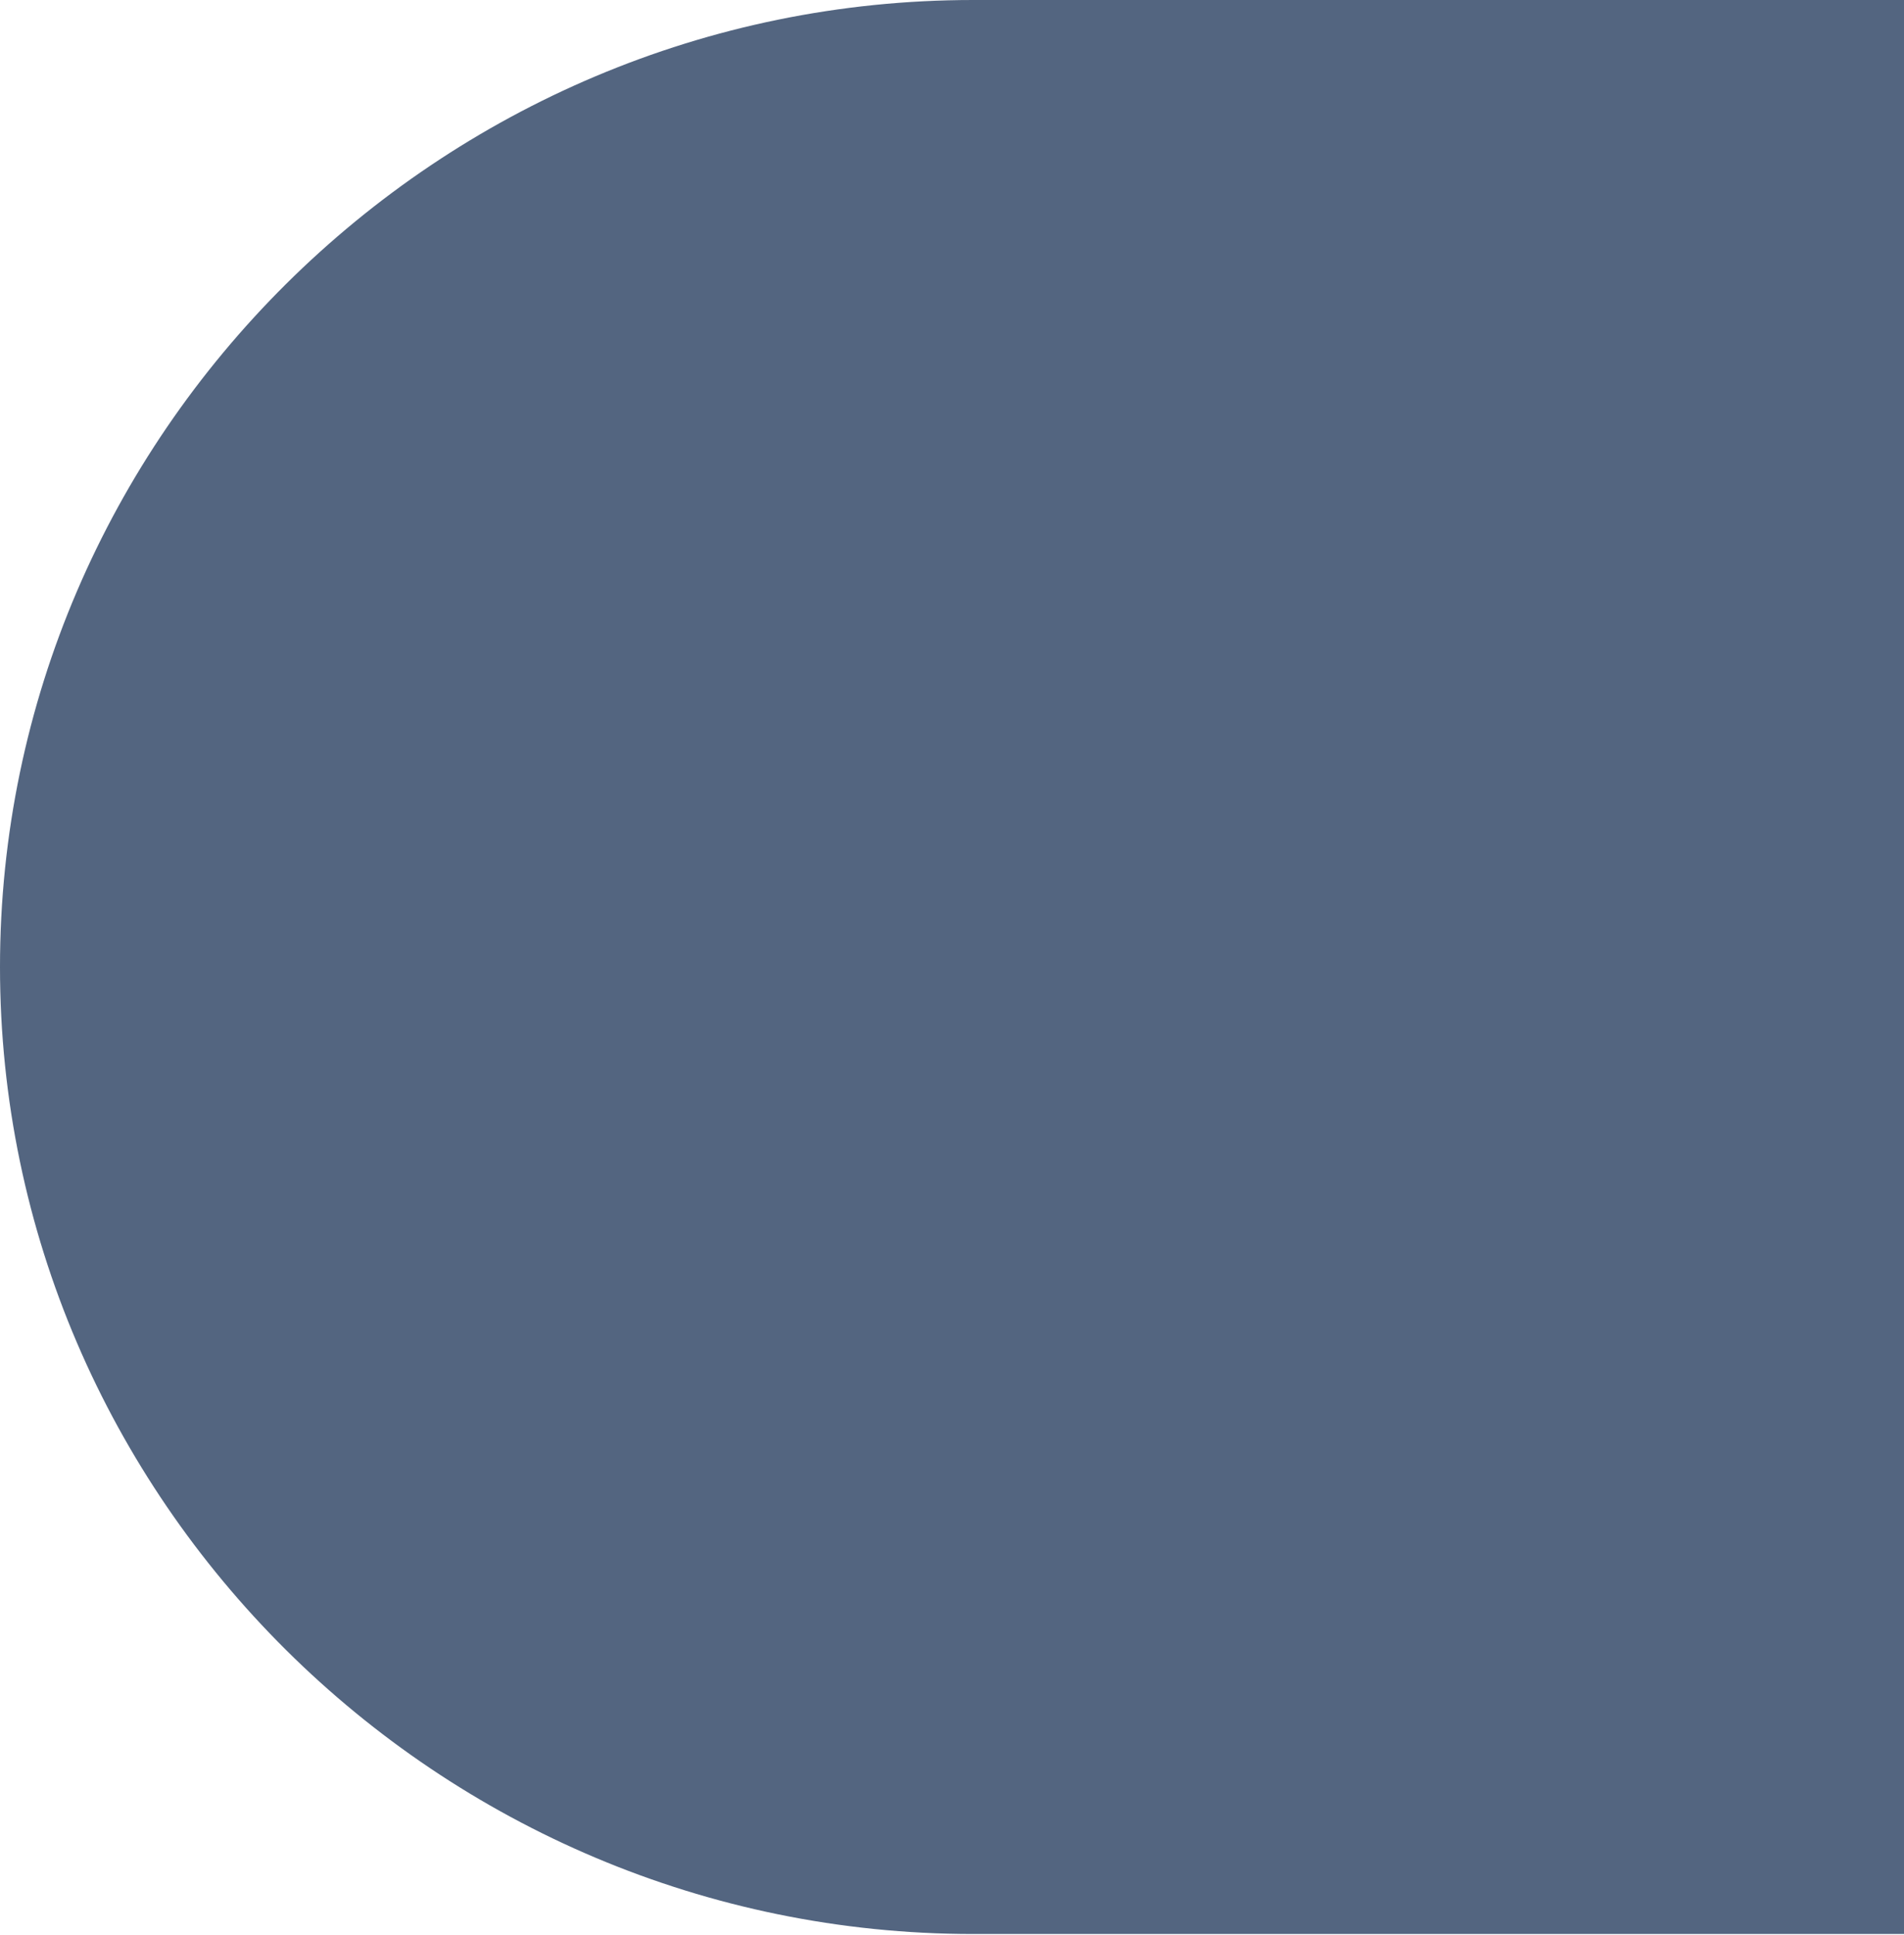
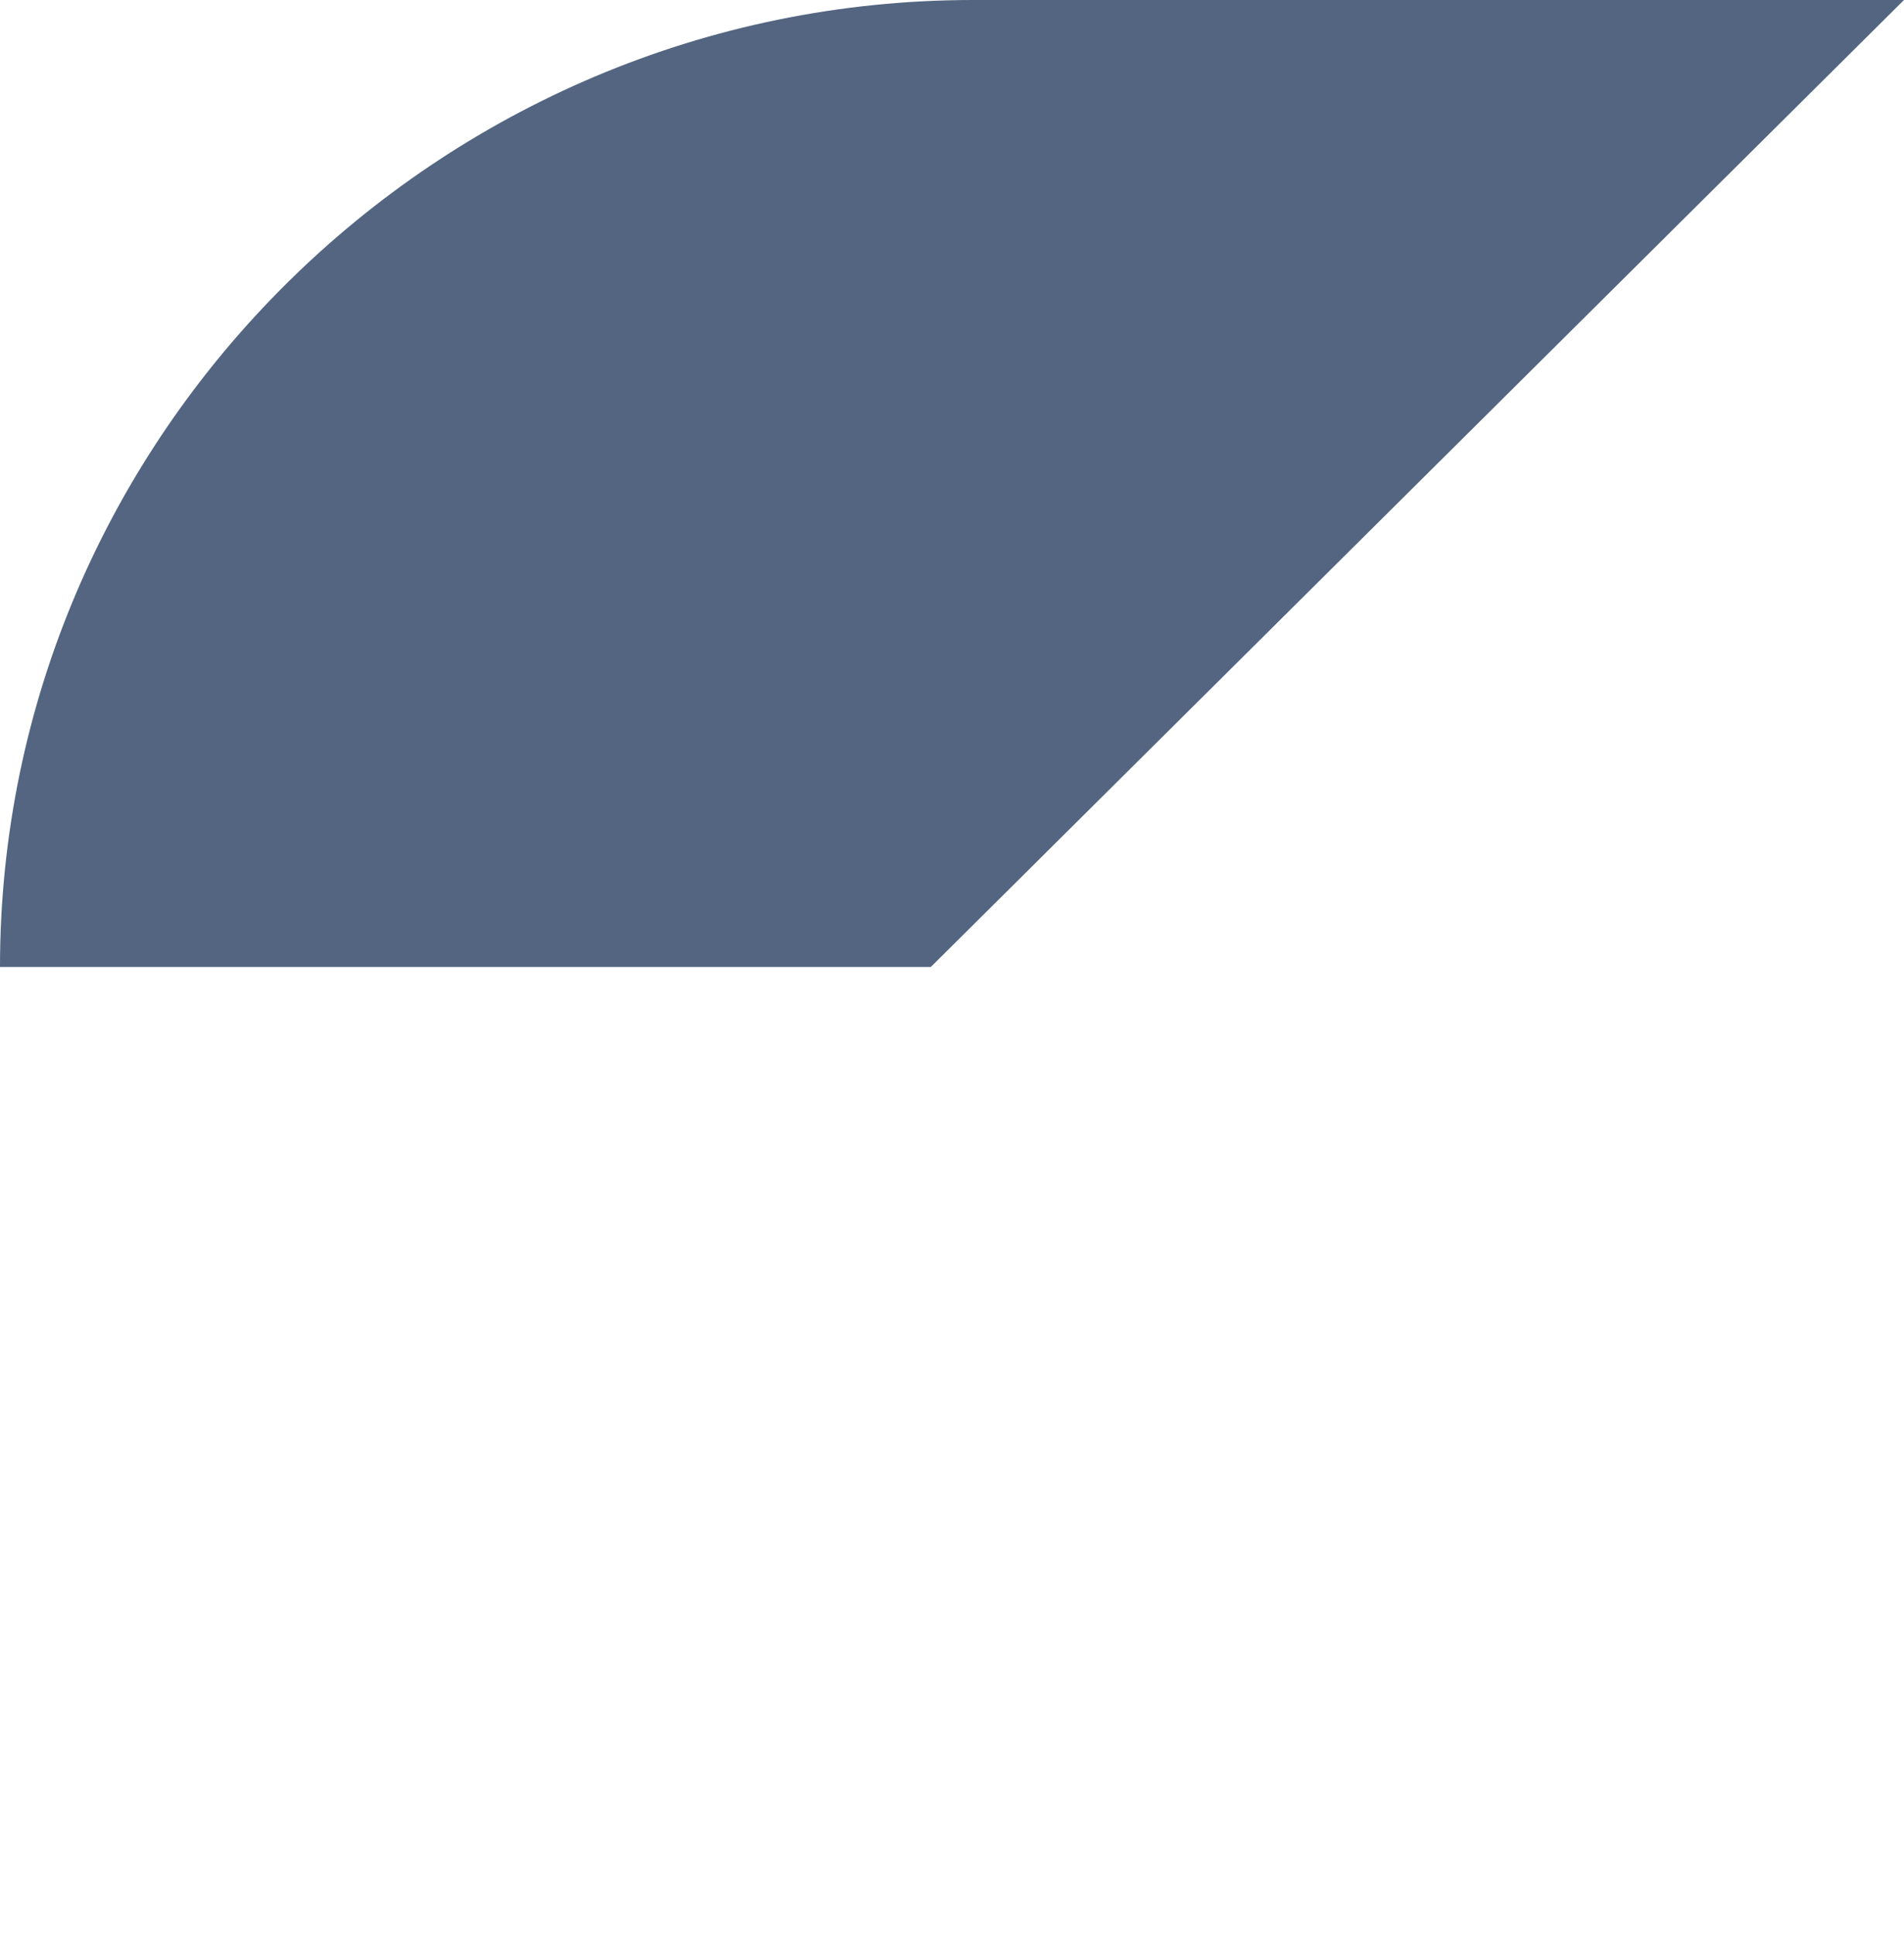
<svg xmlns="http://www.w3.org/2000/svg" id="uuid-732f37c8-e6bb-49ee-b0be-721e1120c22f" data-name="レイヤー 2" viewBox="0 0 26.49 26.91">
  <g id="uuid-6ecc3936-6c84-416f-9102-381c382347ea" data-name="レイヤー 1">
-     <path d="m26.49,0h-12.95C6.1,0,0,6.05,0,13.45s6.1,13.45,13.54,13.45h12.95S26.49,0,26.49,0Z" fill="#536580" stroke-width="0" />
+     <path d="m26.49,0h-12.95C6.1,0,0,6.05,0,13.45h12.95S26.49,0,26.49,0Z" fill="#536580" stroke-width="0" />
  </g>
</svg>